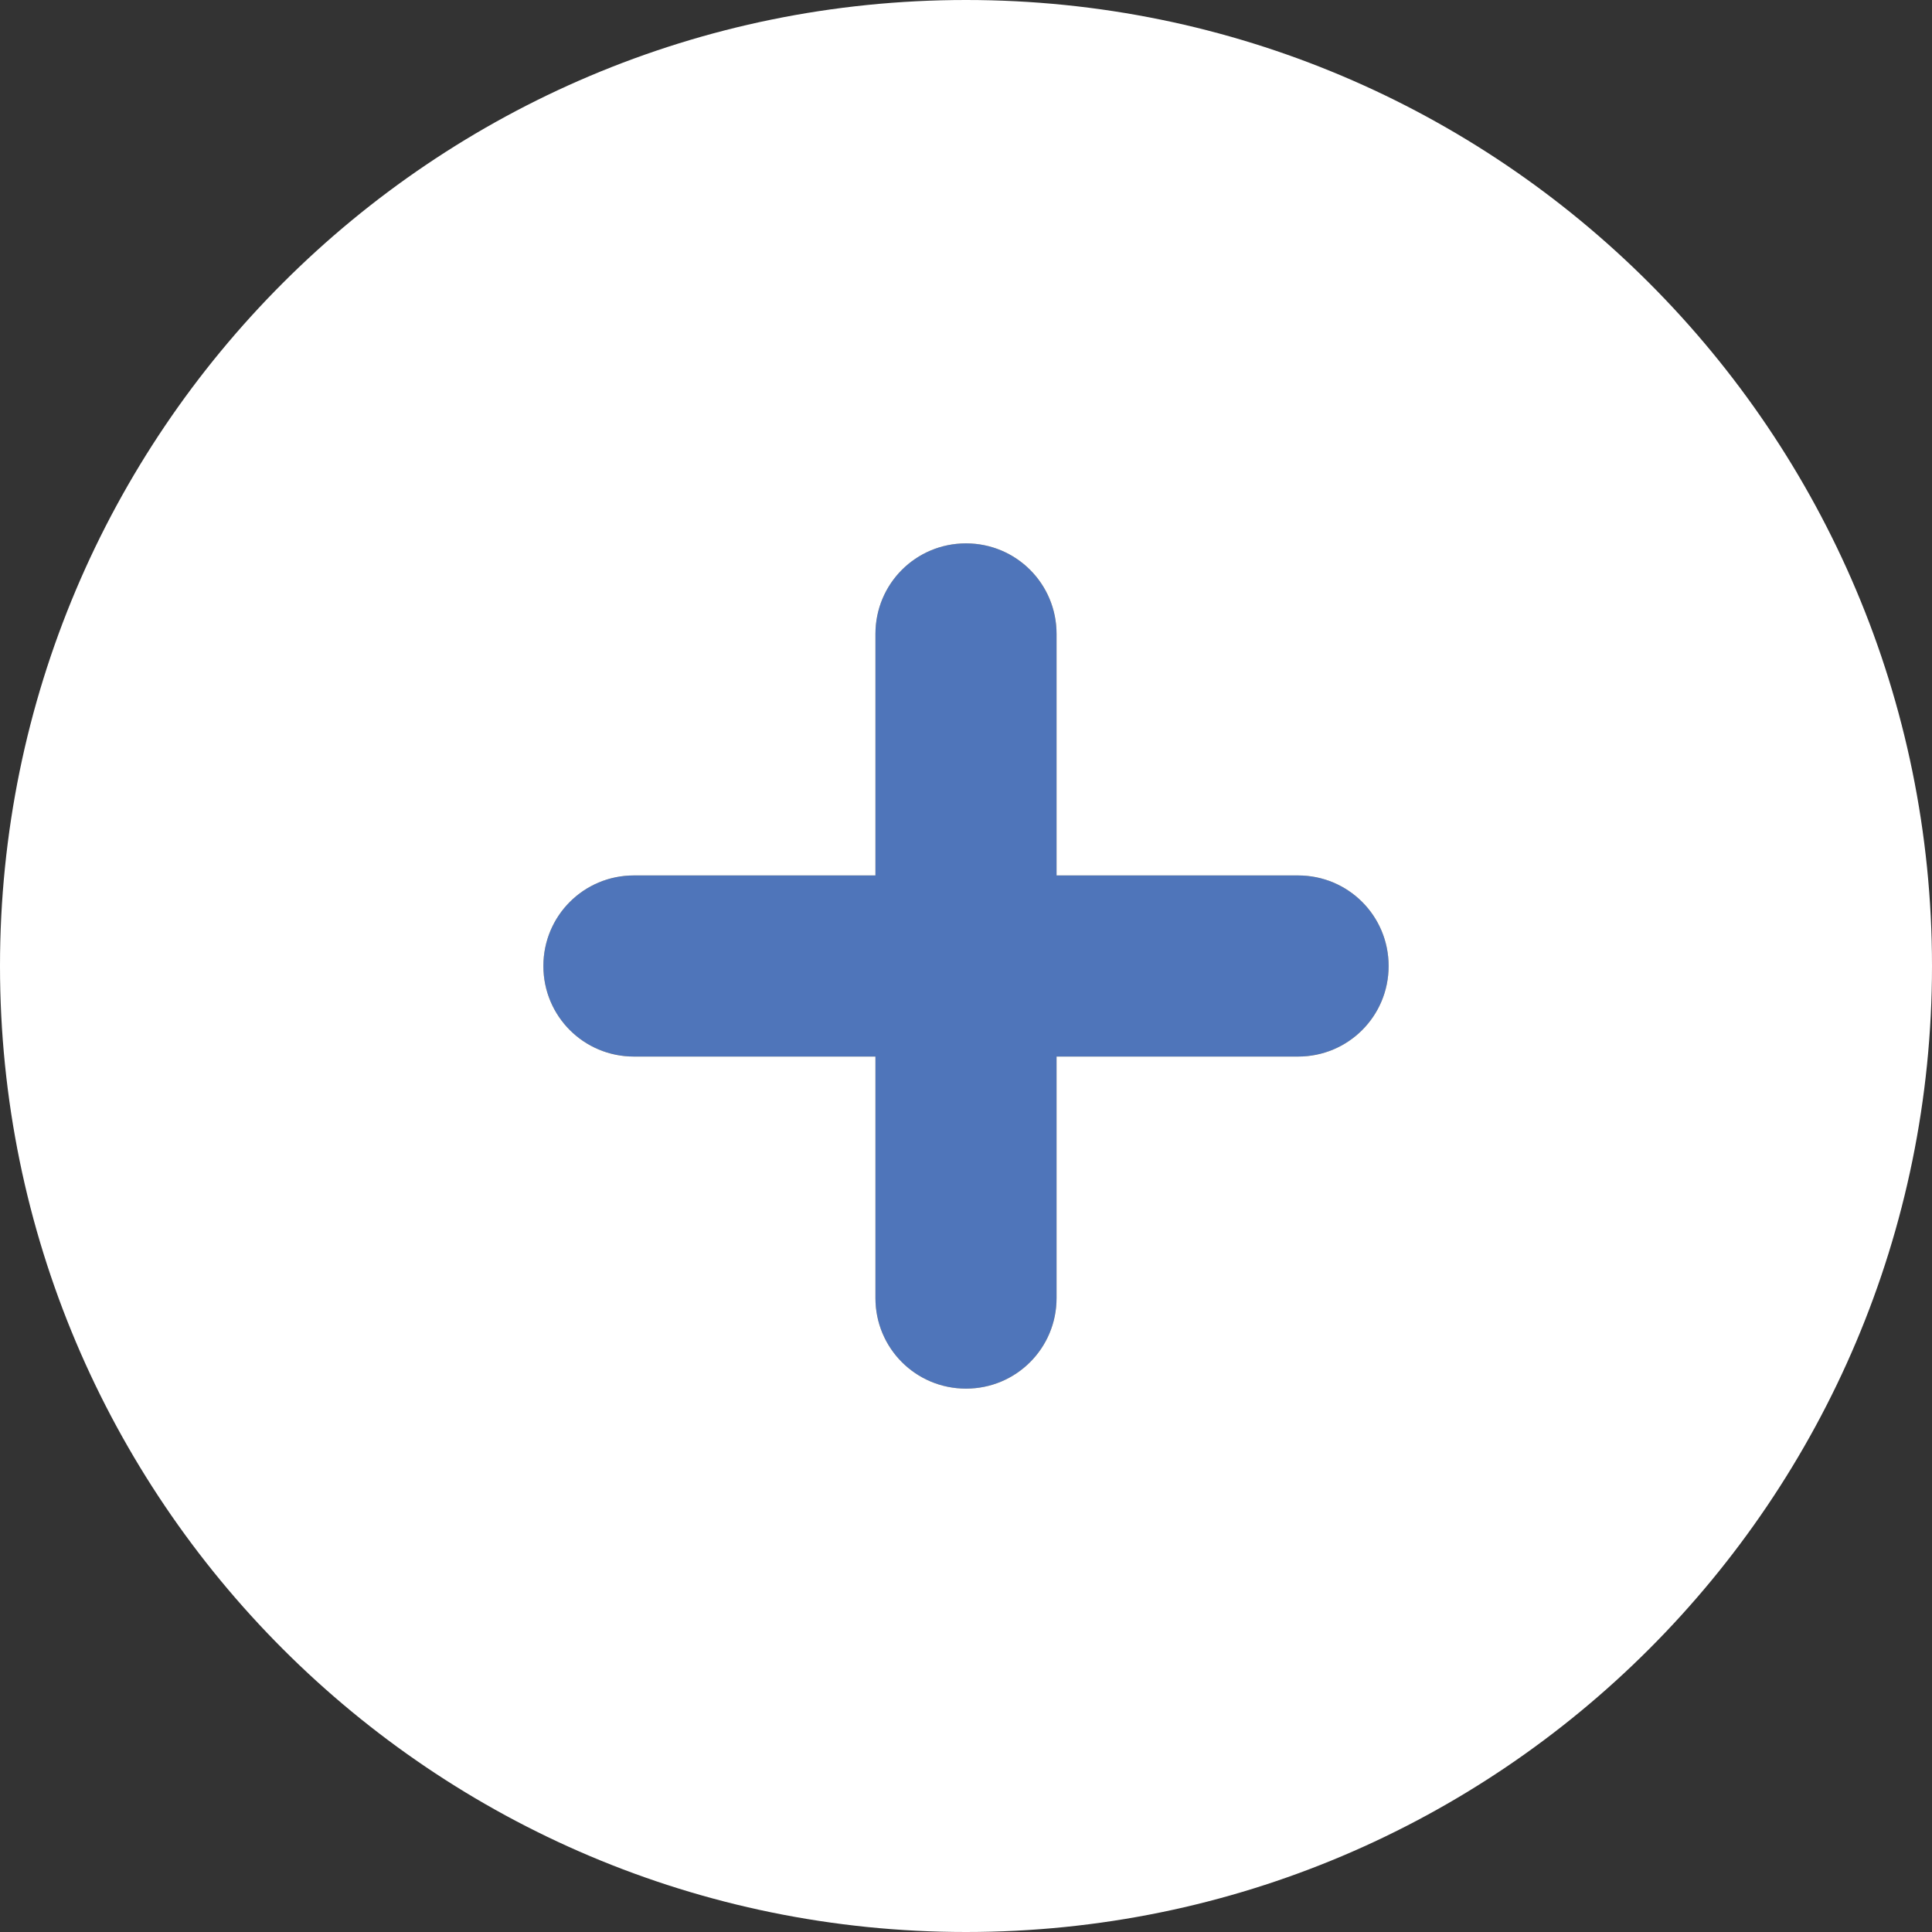
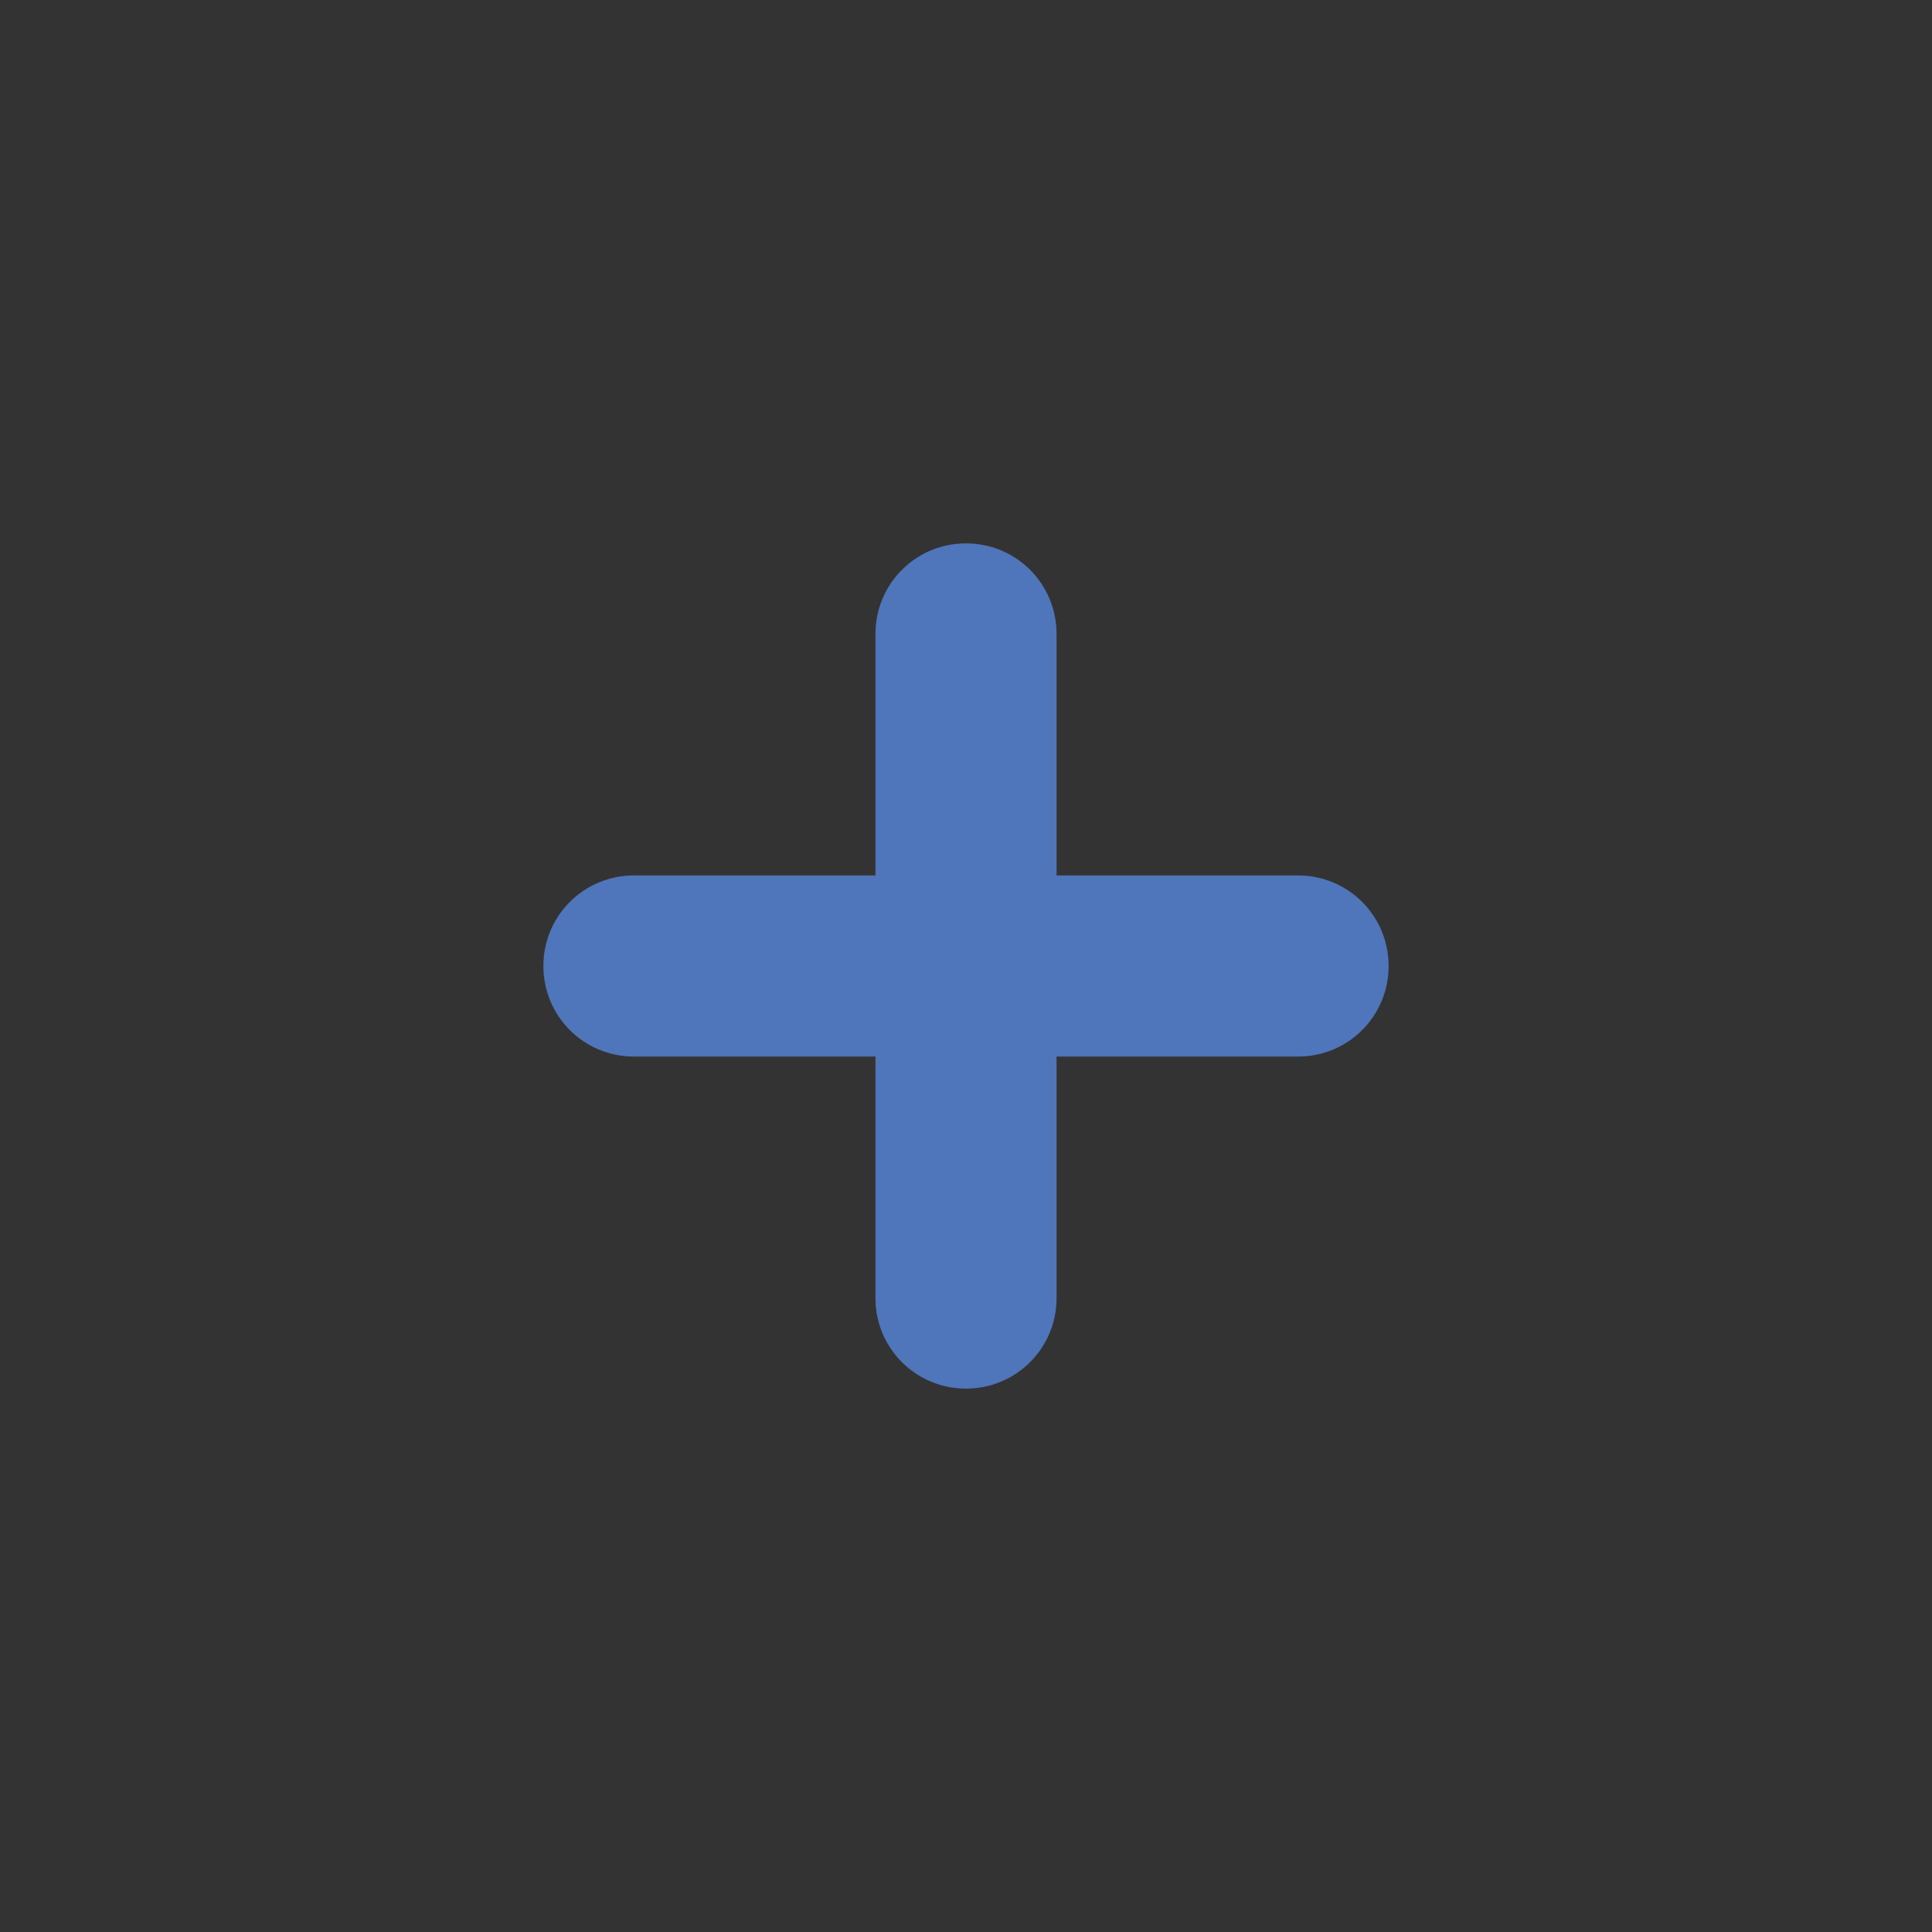
<svg xmlns="http://www.w3.org/2000/svg" version="1.1" id="Ebene_1" x="0px" y="0px" viewBox="0 0 512 512" style="enable-background:new 0 0 512 512;" xml:space="preserve">
  <rect x="0" y="0" width="512" height="512" fill="#333333" stroke="none" />
  <style type="text/css">
	.st0{fill:#4F75BA;}
	.st1{fill:#FFFFFF;enable-background:new    ;}
</style>
  <path class="st0" d="M232,280v64c0,13.3,10.7,24,24,24c13.3,0,24-10.7,24-24v-64h64c13.3,0,24-10.7,24-24s-10.7-24-24-24h-64v-64  c0-13.3-10.7-24-24-24s-24,10.7-24,24v64h-64c-13.3,0-24,10.7-24,24c0,13.3,10.7,24,24,24H232z" />
-   <path class="st1" d="M256,512c141.4,0,256-114.6,256-256S397.4,0,256,0S0,114.6,0,256S114.6,512,256,512z M232,344v-64h-64  c-13.3,0-24-10.7-24-24s10.7-24,24-24h64v-64c0-13.3,10.7-24,24-24c13.3,0,24,10.7,24,24v64h64c13.3,0,24,10.7,24,24  c0,13.3-10.7,24-24,24h-64v64c0,13.3-10.7,24-24,24S232,357.3,232,344z" />
</svg>